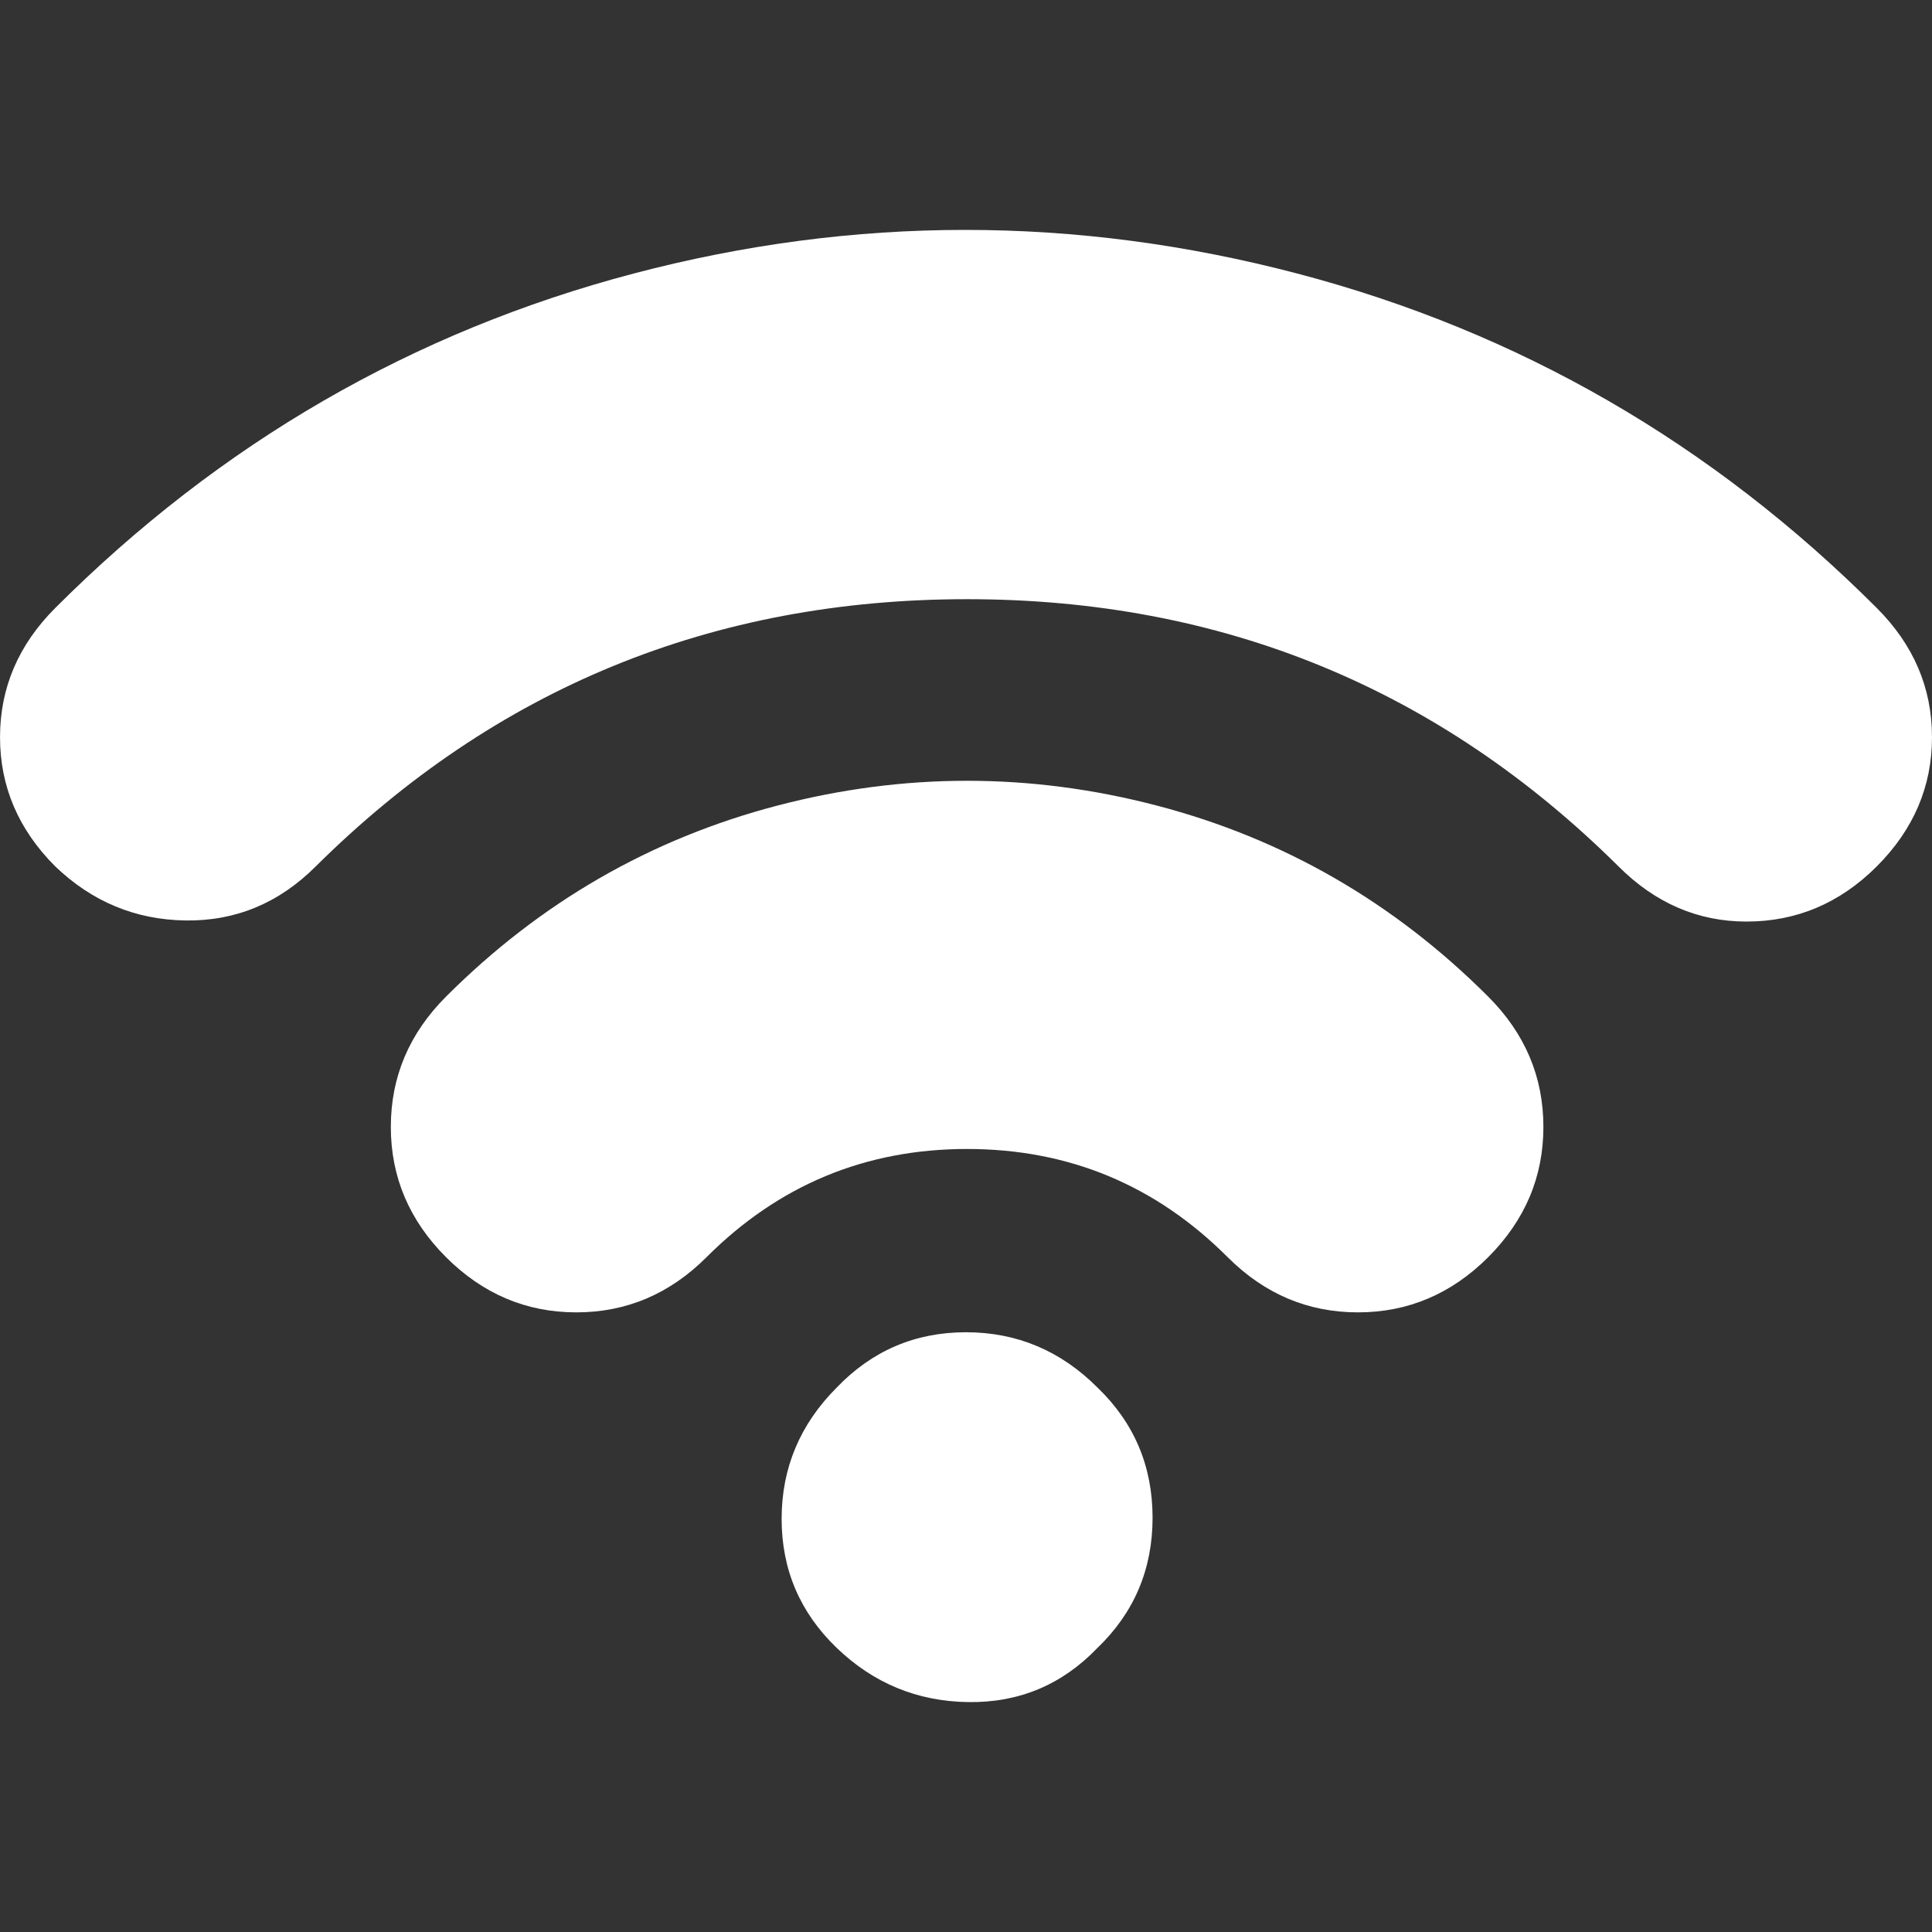
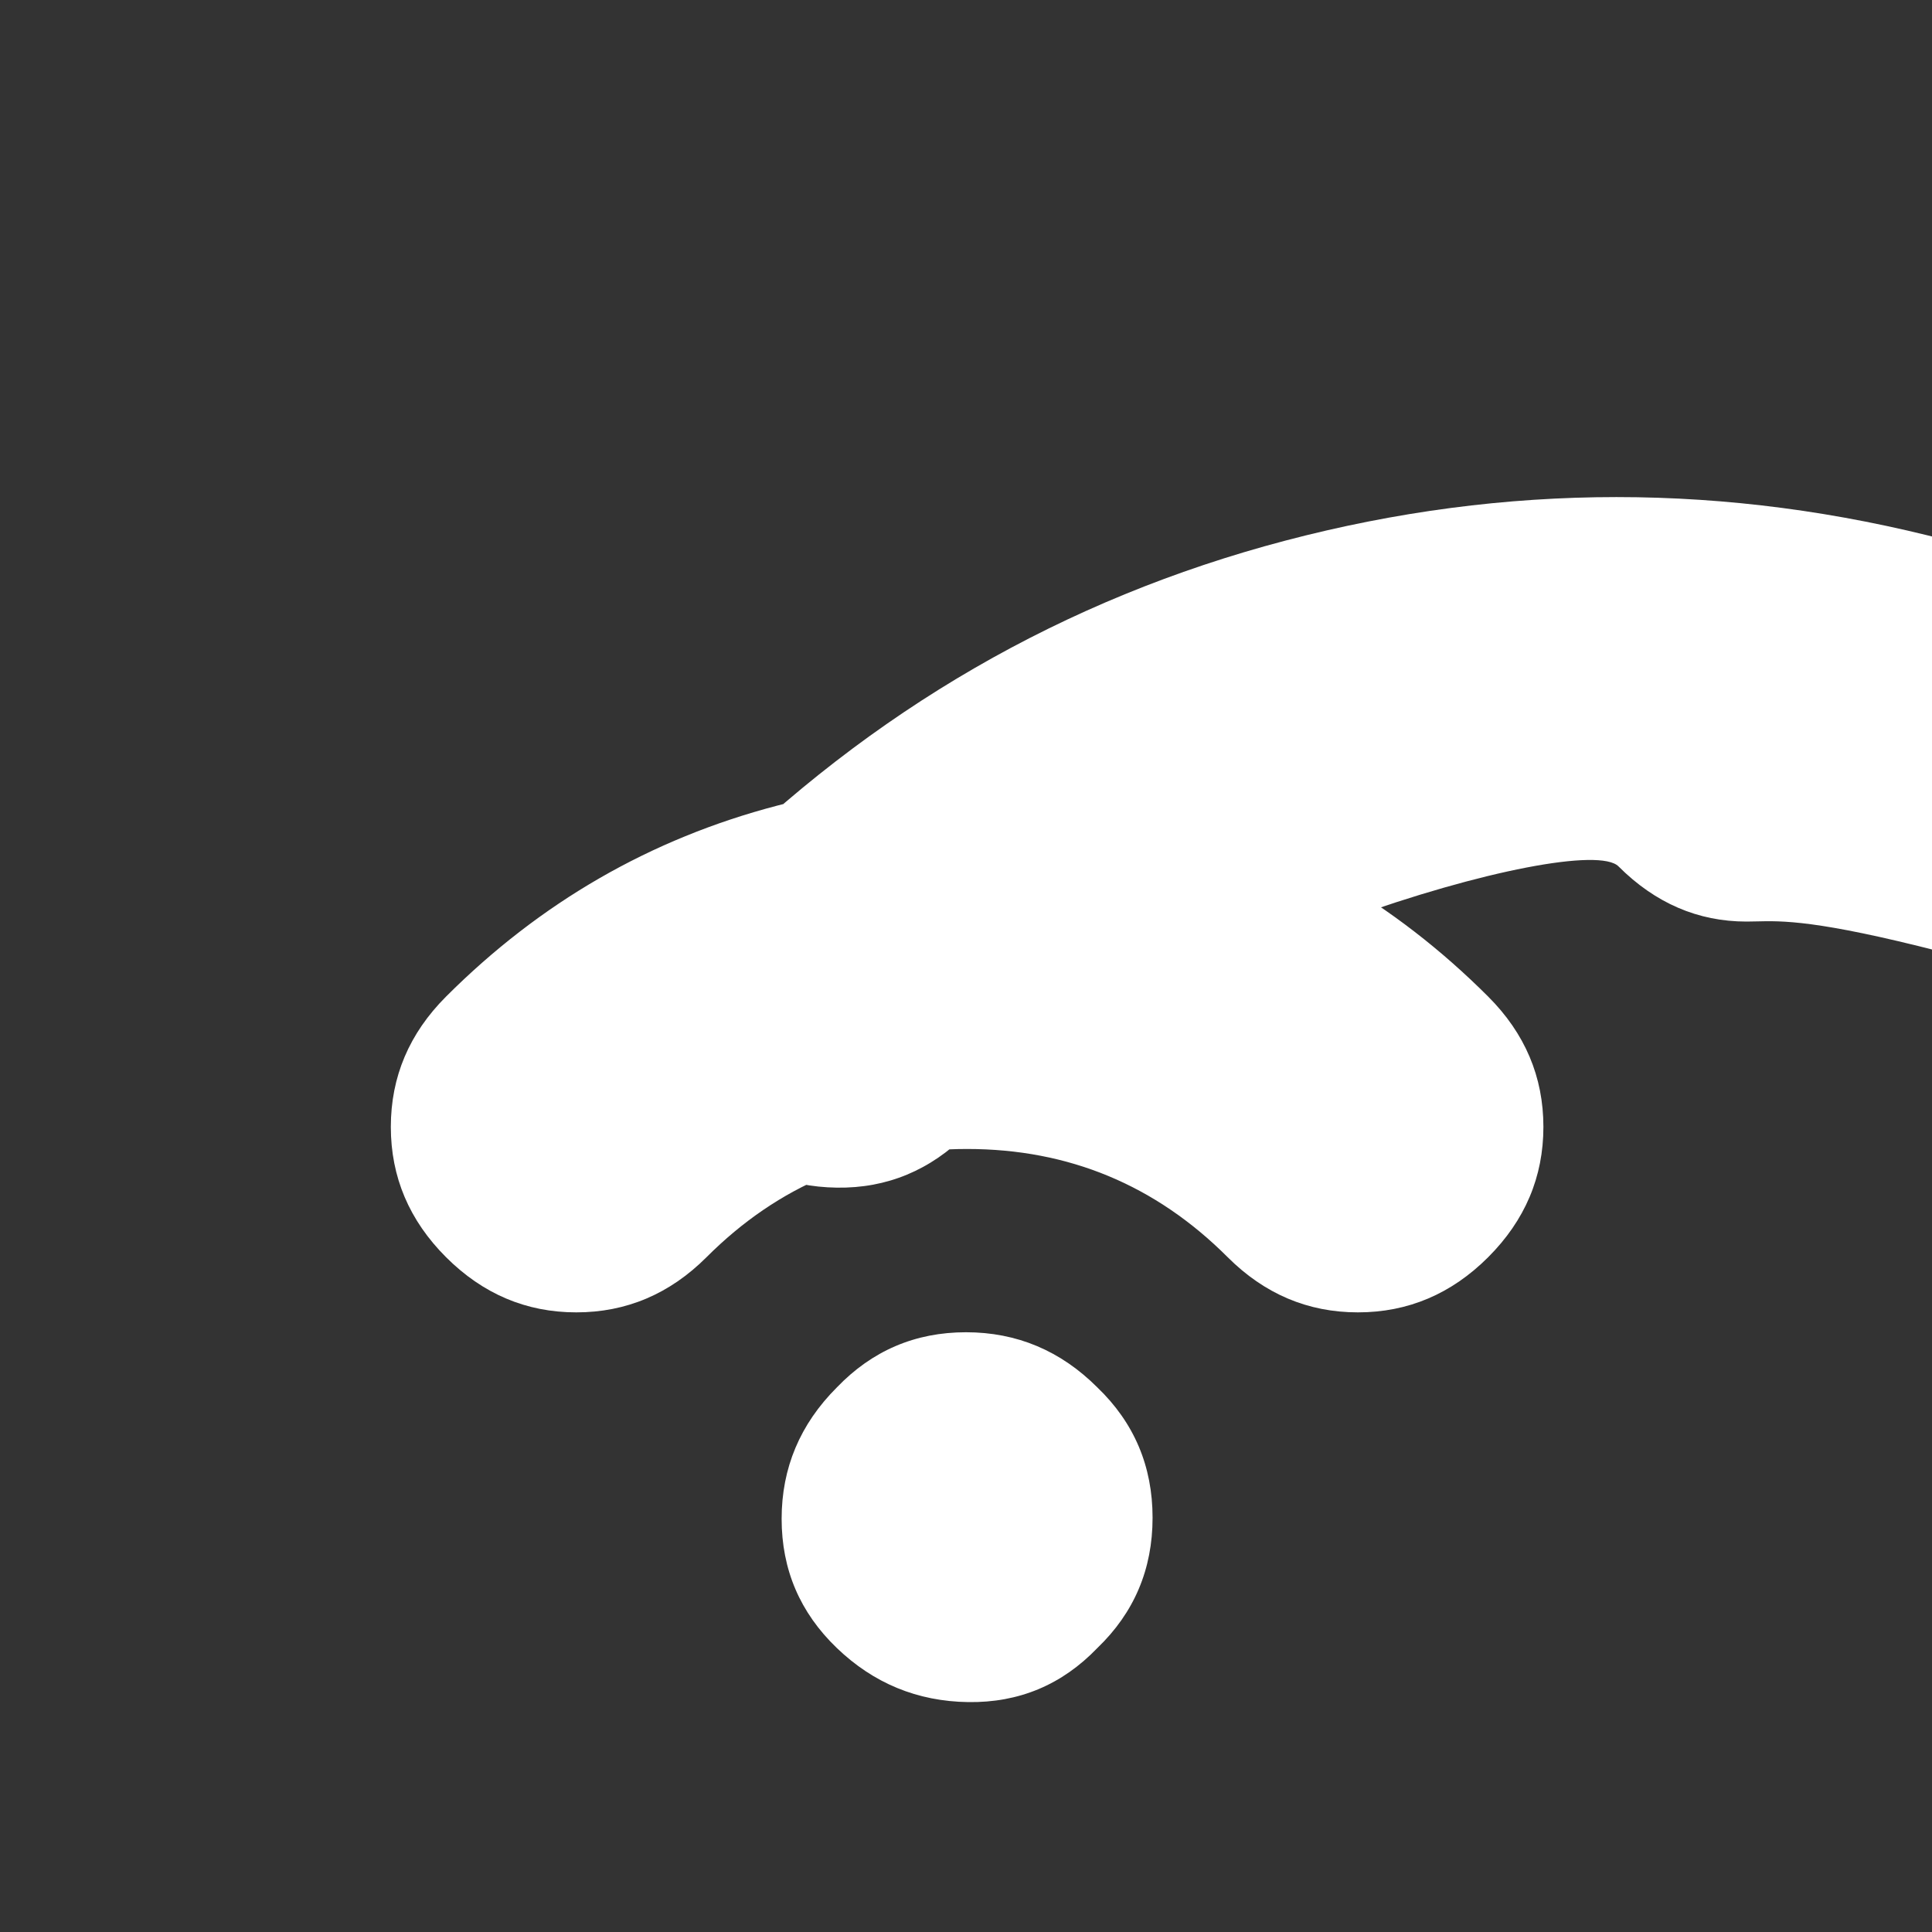
<svg xmlns="http://www.w3.org/2000/svg" version="1.1" id="Layer_1" x="0px" y="0px" viewBox="0 0 72 72" style="enable-background:new 0 0 72 72;" xml:space="preserve">
  <rect x="0" y="0" width="72" height="72" fill="#333333" stroke="none" />
  <style type="text/css">
	.st0{fill:#FFFFFF;}
</style>
-   <path class="st0" d="M40.896,61.416c-1.317,1.371-2.921,2.043-4.814,2.016c-1.893-0.027-3.525-0.699-4.896-2.016  c-1.371-1.317-2.057-2.921-2.057-4.814s0.686-3.525,2.057-4.896c1.317-1.371,2.921-2.057,4.814-2.057s3.525,0.686,4.896,2.057  c1.371,1.317,2.057,2.935,2.057,4.855C42.953,58.481,42.267,60.099,40.896,61.416z M65.088,34.344c-1.81,0-3.401-0.686-4.772-2.057  c-6.692-6.638-14.784-9.957-24.274-9.957s-17.581,3.319-24.274,9.957c-1.371,1.371-2.99,2.043-4.855,2.016s-3.483-0.699-4.855-2.016  c-1.371-1.371-2.057-2.976-2.057-4.814s0.686-3.442,2.057-4.814c6.144-6.144,13.33-10.299,21.559-12.466s16.471-2.167,24.726,0  s15.456,6.322,21.6,12.466c1.371,1.371,2.057,2.976,2.057,4.814s-0.686,3.442-2.057,4.814  C68.571,33.658,66.953,34.344,65.088,34.344z M21.477,48.908c-1.865,0-3.483-0.686-4.855-2.057c-1.371-1.371-2.057-2.99-2.057-4.855  c0-1.865,0.686-3.483,2.057-4.855c3.511-3.511,7.625-5.883,12.343-7.118c4.718-1.234,9.435-1.234,14.153,0  c4.718,1.234,8.832,3.607,12.343,7.118c1.371,1.371,2.057,2.99,2.057,4.855c0,1.865-0.686,3.483-2.057,4.855  c-1.371,1.371-2.99,2.057-4.855,2.057s-3.483-0.686-4.855-2.057c-2.688-2.688-5.924-4.032-9.71-4.032s-7.022,1.344-9.71,4.032  C24.96,48.222,23.342,48.908,21.477,48.908z" />
+   <path class="st0" d="M40.896,61.416c-1.317,1.371-2.921,2.043-4.814,2.016c-1.893-0.027-3.525-0.699-4.896-2.016  c-1.371-1.317-2.057-2.921-2.057-4.814s0.686-3.525,2.057-4.896c1.317-1.371,2.921-2.057,4.814-2.057s3.525,0.686,4.896,2.057  c1.371,1.317,2.057,2.935,2.057,4.855C42.953,58.481,42.267,60.099,40.896,61.416z M65.088,34.344c-1.81,0-3.401-0.686-4.772-2.057  s-17.581,3.319-24.274,9.957c-1.371,1.371-2.99,2.043-4.855,2.016s-3.483-0.699-4.855-2.016  c-1.371-1.371-2.057-2.976-2.057-4.814s0.686-3.442,2.057-4.814c6.144-6.144,13.33-10.299,21.559-12.466s16.471-2.167,24.726,0  s15.456,6.322,21.6,12.466c1.371,1.371,2.057,2.976,2.057,4.814s-0.686,3.442-2.057,4.814  C68.571,33.658,66.953,34.344,65.088,34.344z M21.477,48.908c-1.865,0-3.483-0.686-4.855-2.057c-1.371-1.371-2.057-2.99-2.057-4.855  c0-1.865,0.686-3.483,2.057-4.855c3.511-3.511,7.625-5.883,12.343-7.118c4.718-1.234,9.435-1.234,14.153,0  c4.718,1.234,8.832,3.607,12.343,7.118c1.371,1.371,2.057,2.99,2.057,4.855c0,1.865-0.686,3.483-2.057,4.855  c-1.371,1.371-2.99,2.057-4.855,2.057s-3.483-0.686-4.855-2.057c-2.688-2.688-5.924-4.032-9.71-4.032s-7.022,1.344-9.71,4.032  C24.96,48.222,23.342,48.908,21.477,48.908z" />
</svg>